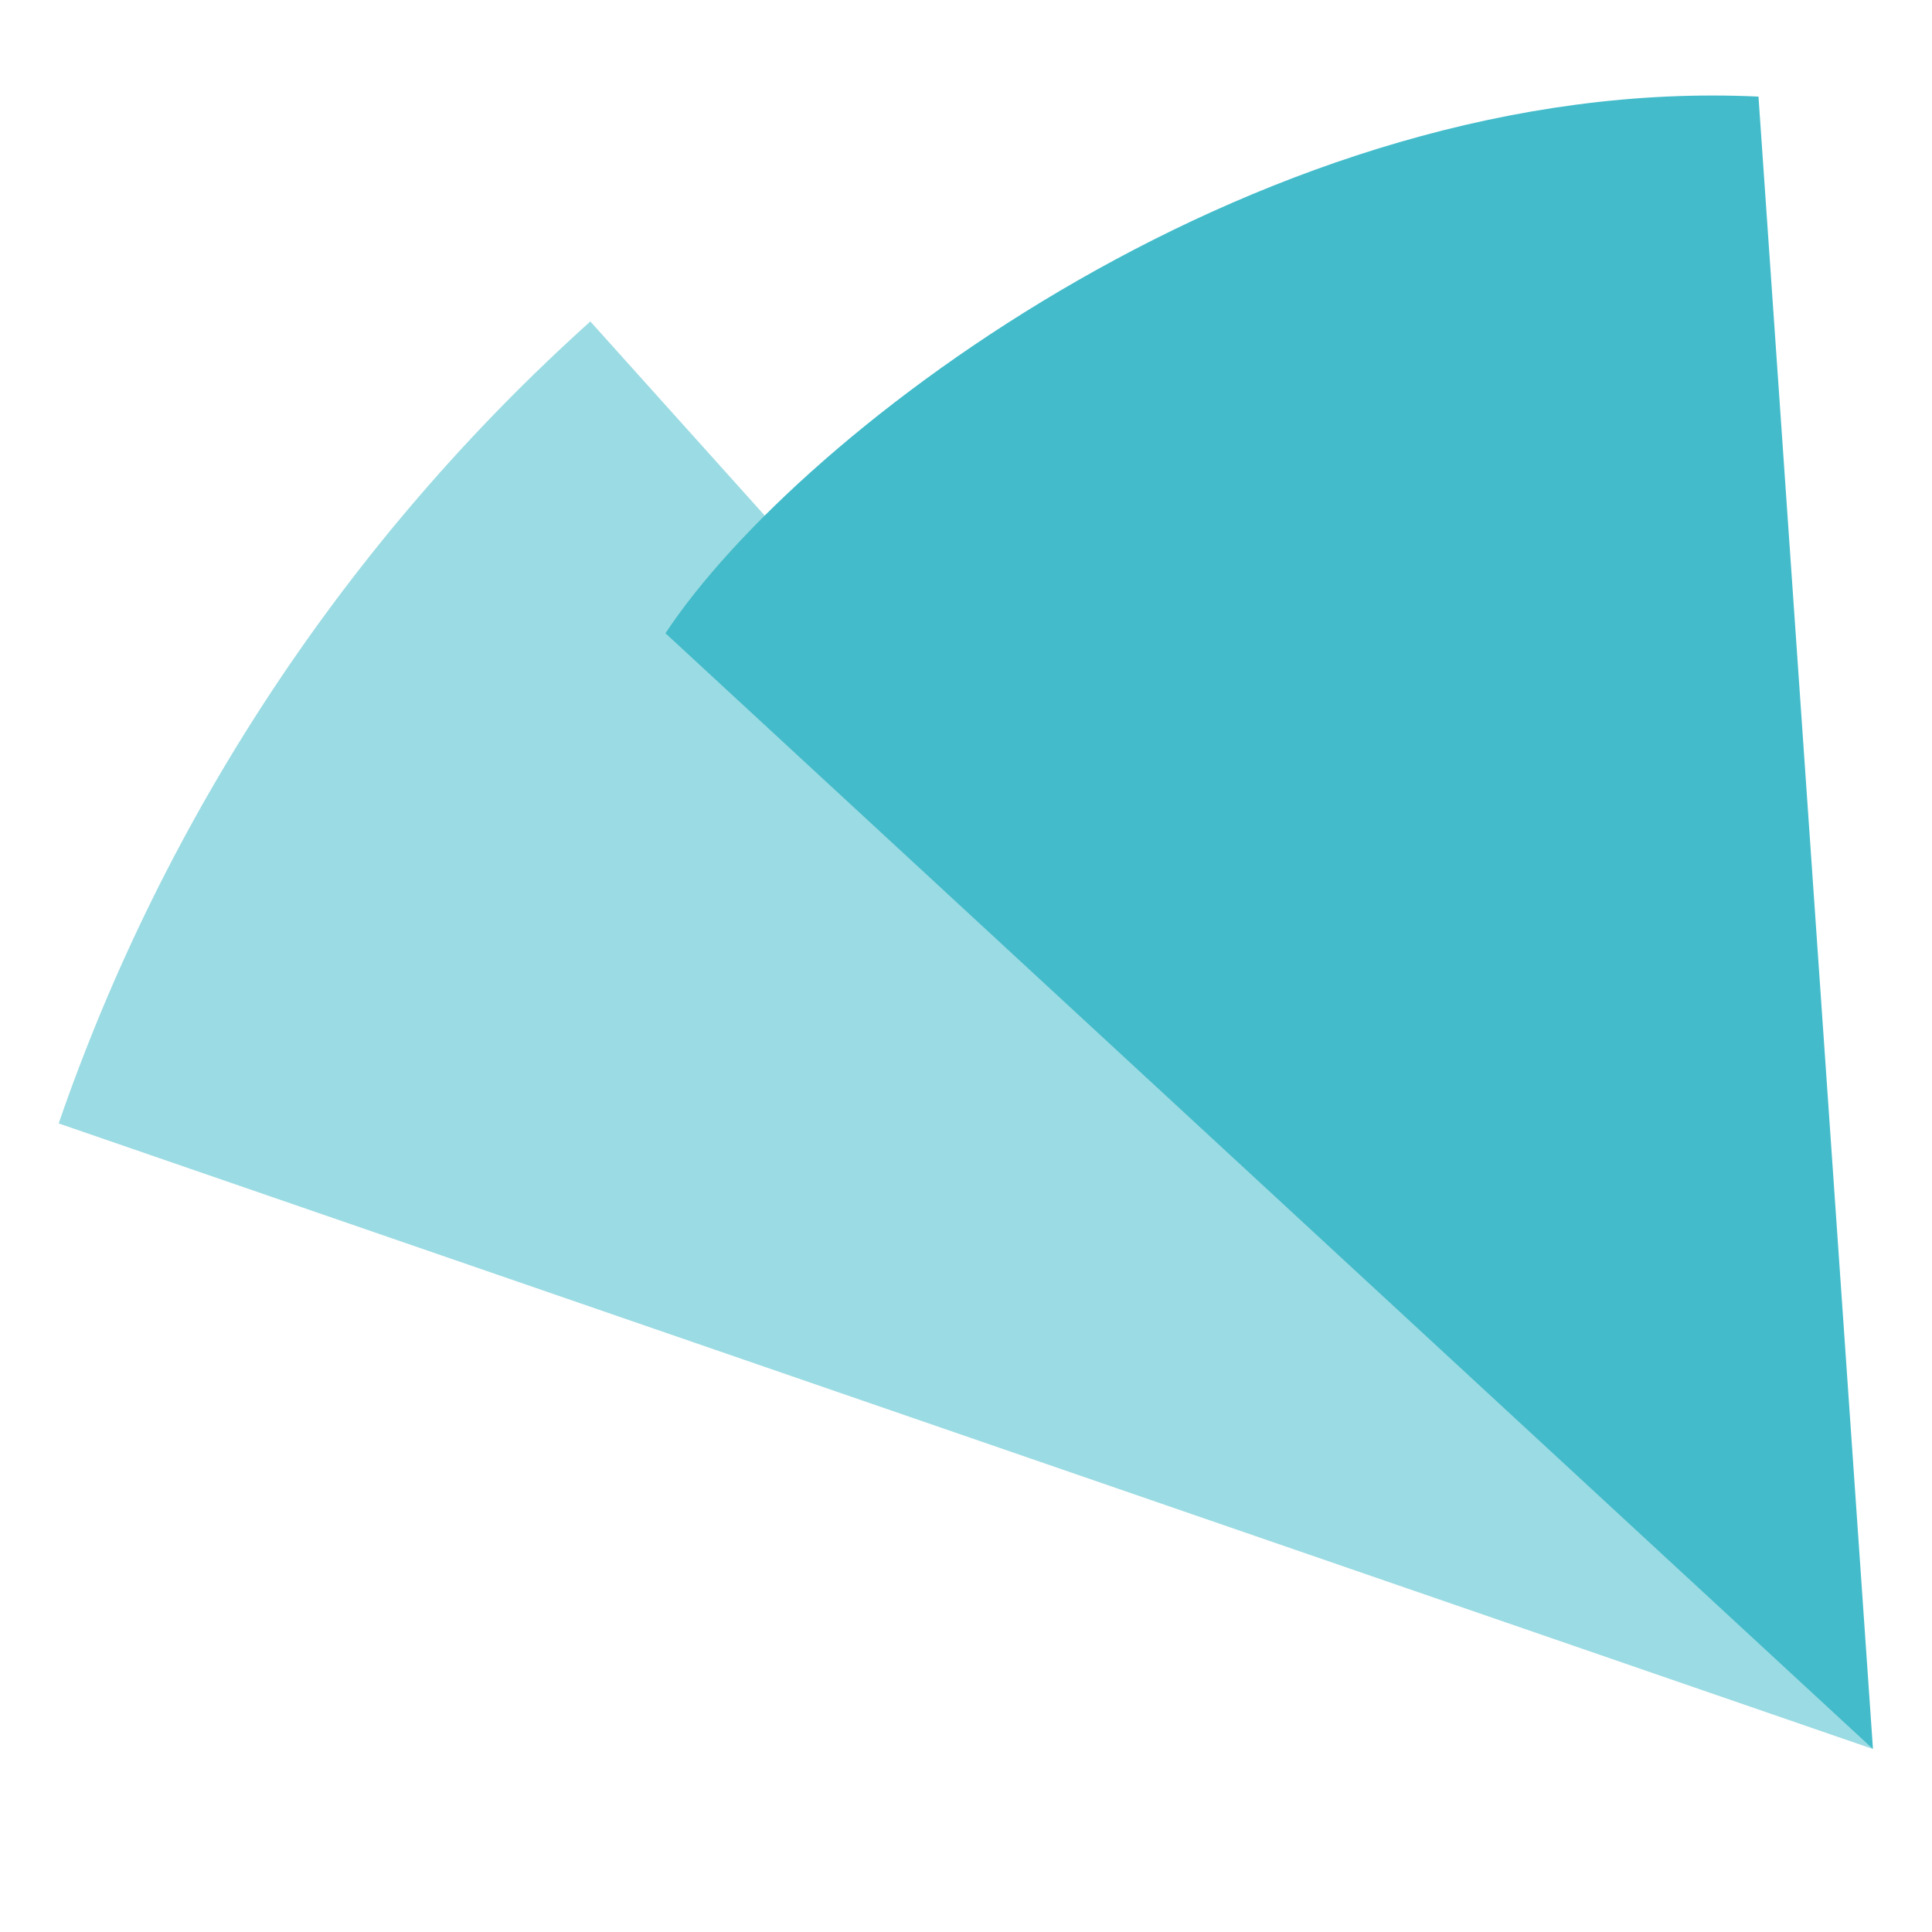
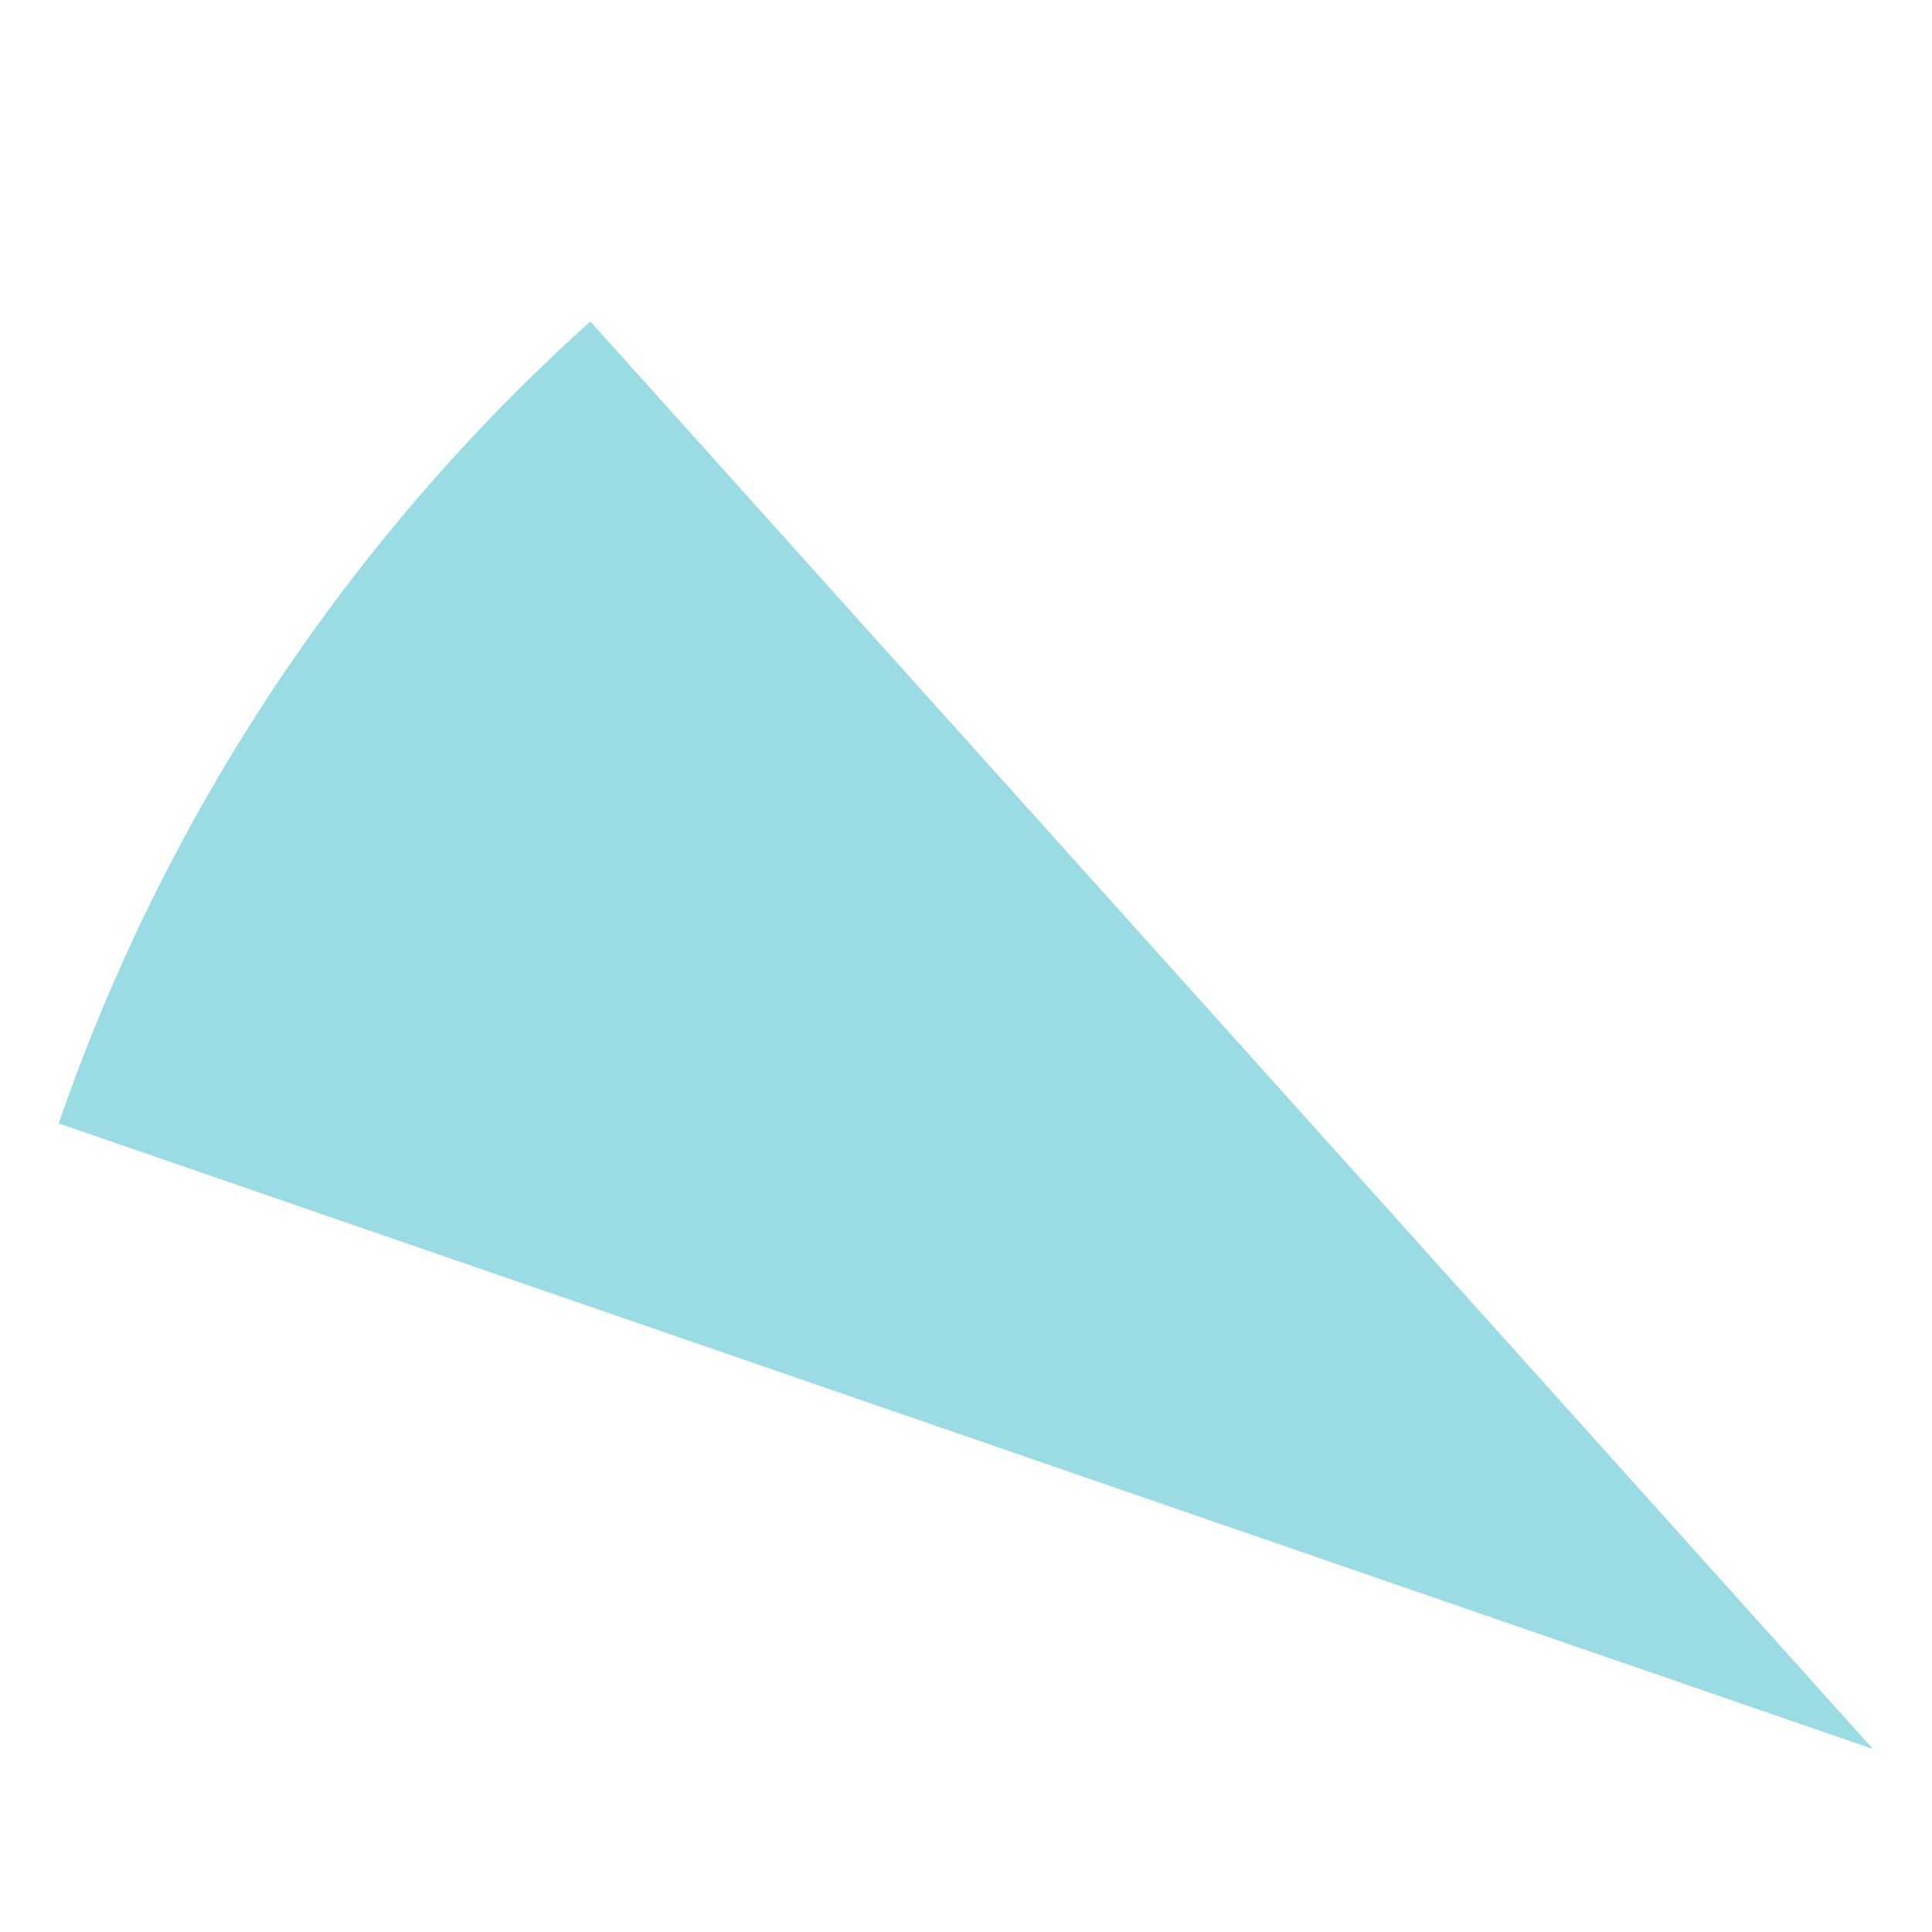
<svg xmlns="http://www.w3.org/2000/svg" version="1.1" id="Calque_1" x="0px" y="0px" viewBox="0 0 1080 1080" style="enable-background:new 0 0 1080 1080;" xml:space="preserve">
  <style type="text/css">
	.st0{opacity:0.529;fill-rule:evenodd;clip-rule:evenodd;fill:url(#SVGID_1_);}
	.st1{fill-rule:evenodd;clip-rule:evenodd;fill:url(#SVGID_00000158746591890246417900000016754632913938976698_);}
	.st2{opacity:0.529;fill-rule:evenodd;clip-rule:evenodd;fill:url(#SVGID_00000065038263224575306350000013606448177655356061_);}
	.st3{fill-rule:evenodd;clip-rule:evenodd;fill:url(#SVGID_00000180349544403296493780000000452655957270554545_);}
	.st4{opacity:0.529;fill-rule:evenodd;clip-rule:evenodd;fill:#43BBCA;}
	.st5{fill-rule:evenodd;clip-rule:evenodd;fill:#43BBCA;}
</style>
  <g>
    <g>
-       <path class="st4" d="M32.8,628c59.4-172.2,161.7-326.5,297.2-448.3L1047,977.7L32.8,628z" />
-       <path class="st5" d="M372,354C446.9,240.5,709,41,983,54l64,923.7L372,354z" />
+       <path class="st4" d="M32.8,628c59.4-172.2,161.7-326.5,297.2-448.3L1047,977.7L32.8,628" />
    </g>
  </g>
</svg>